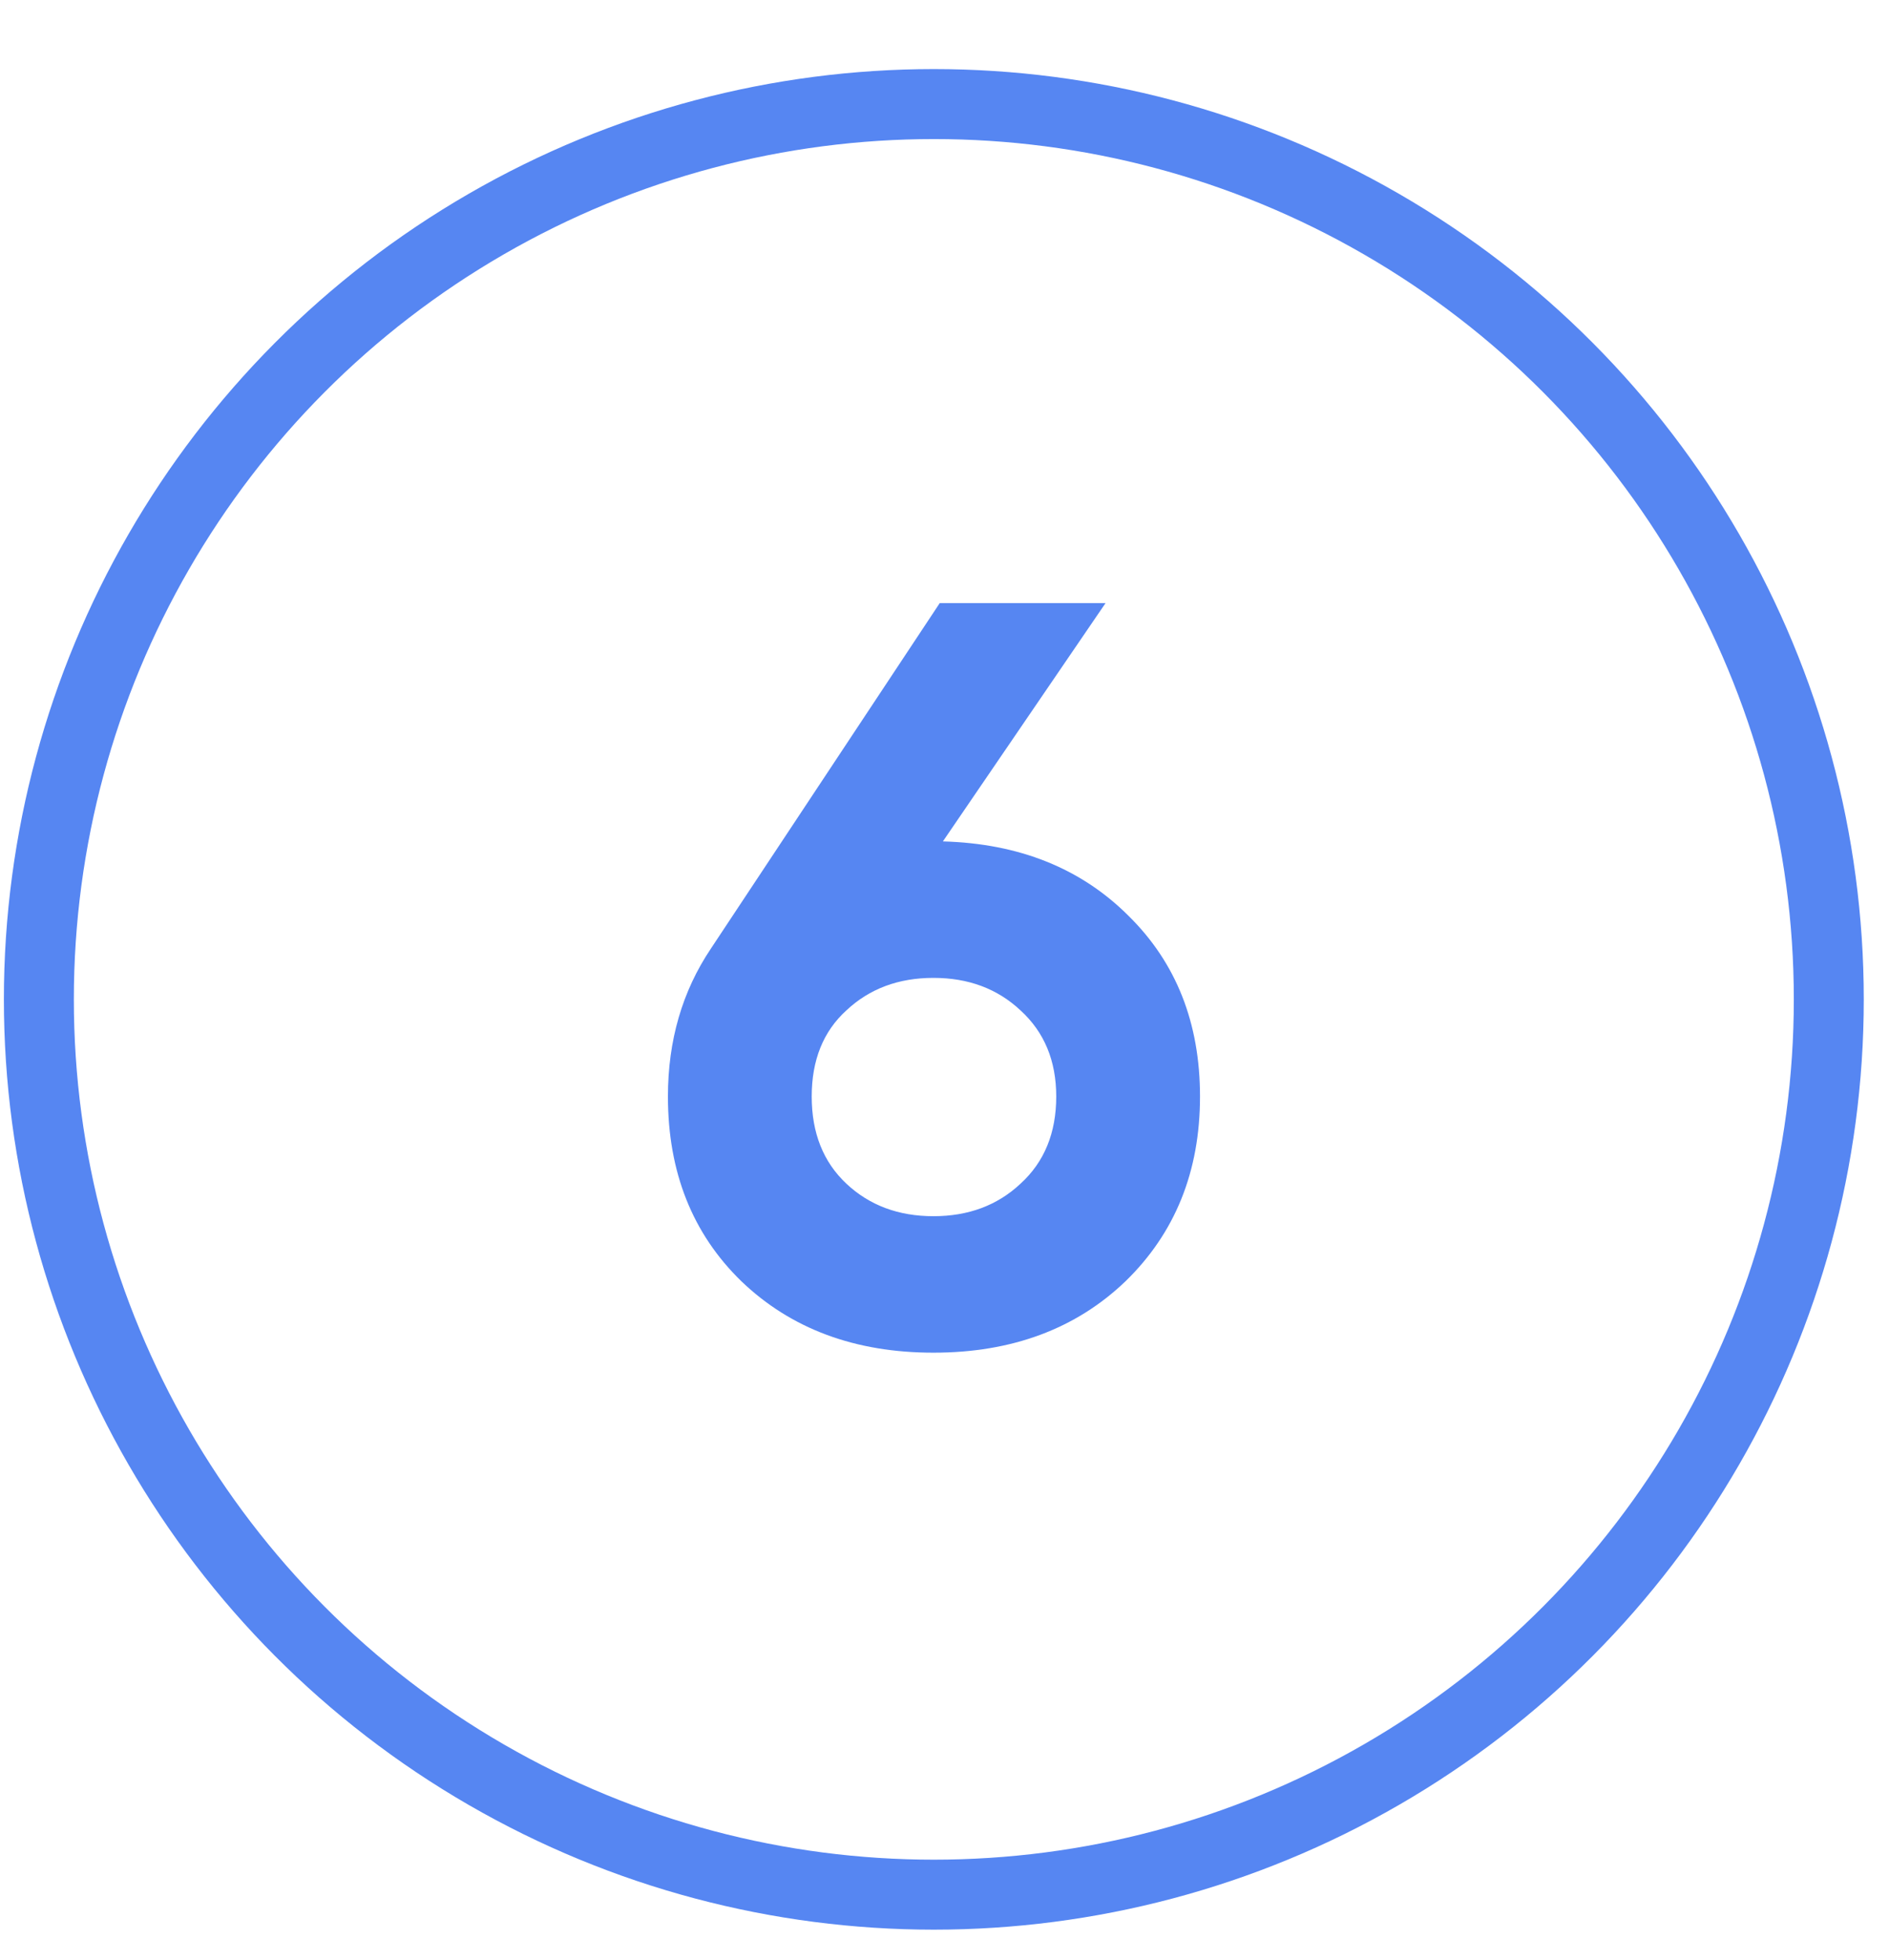
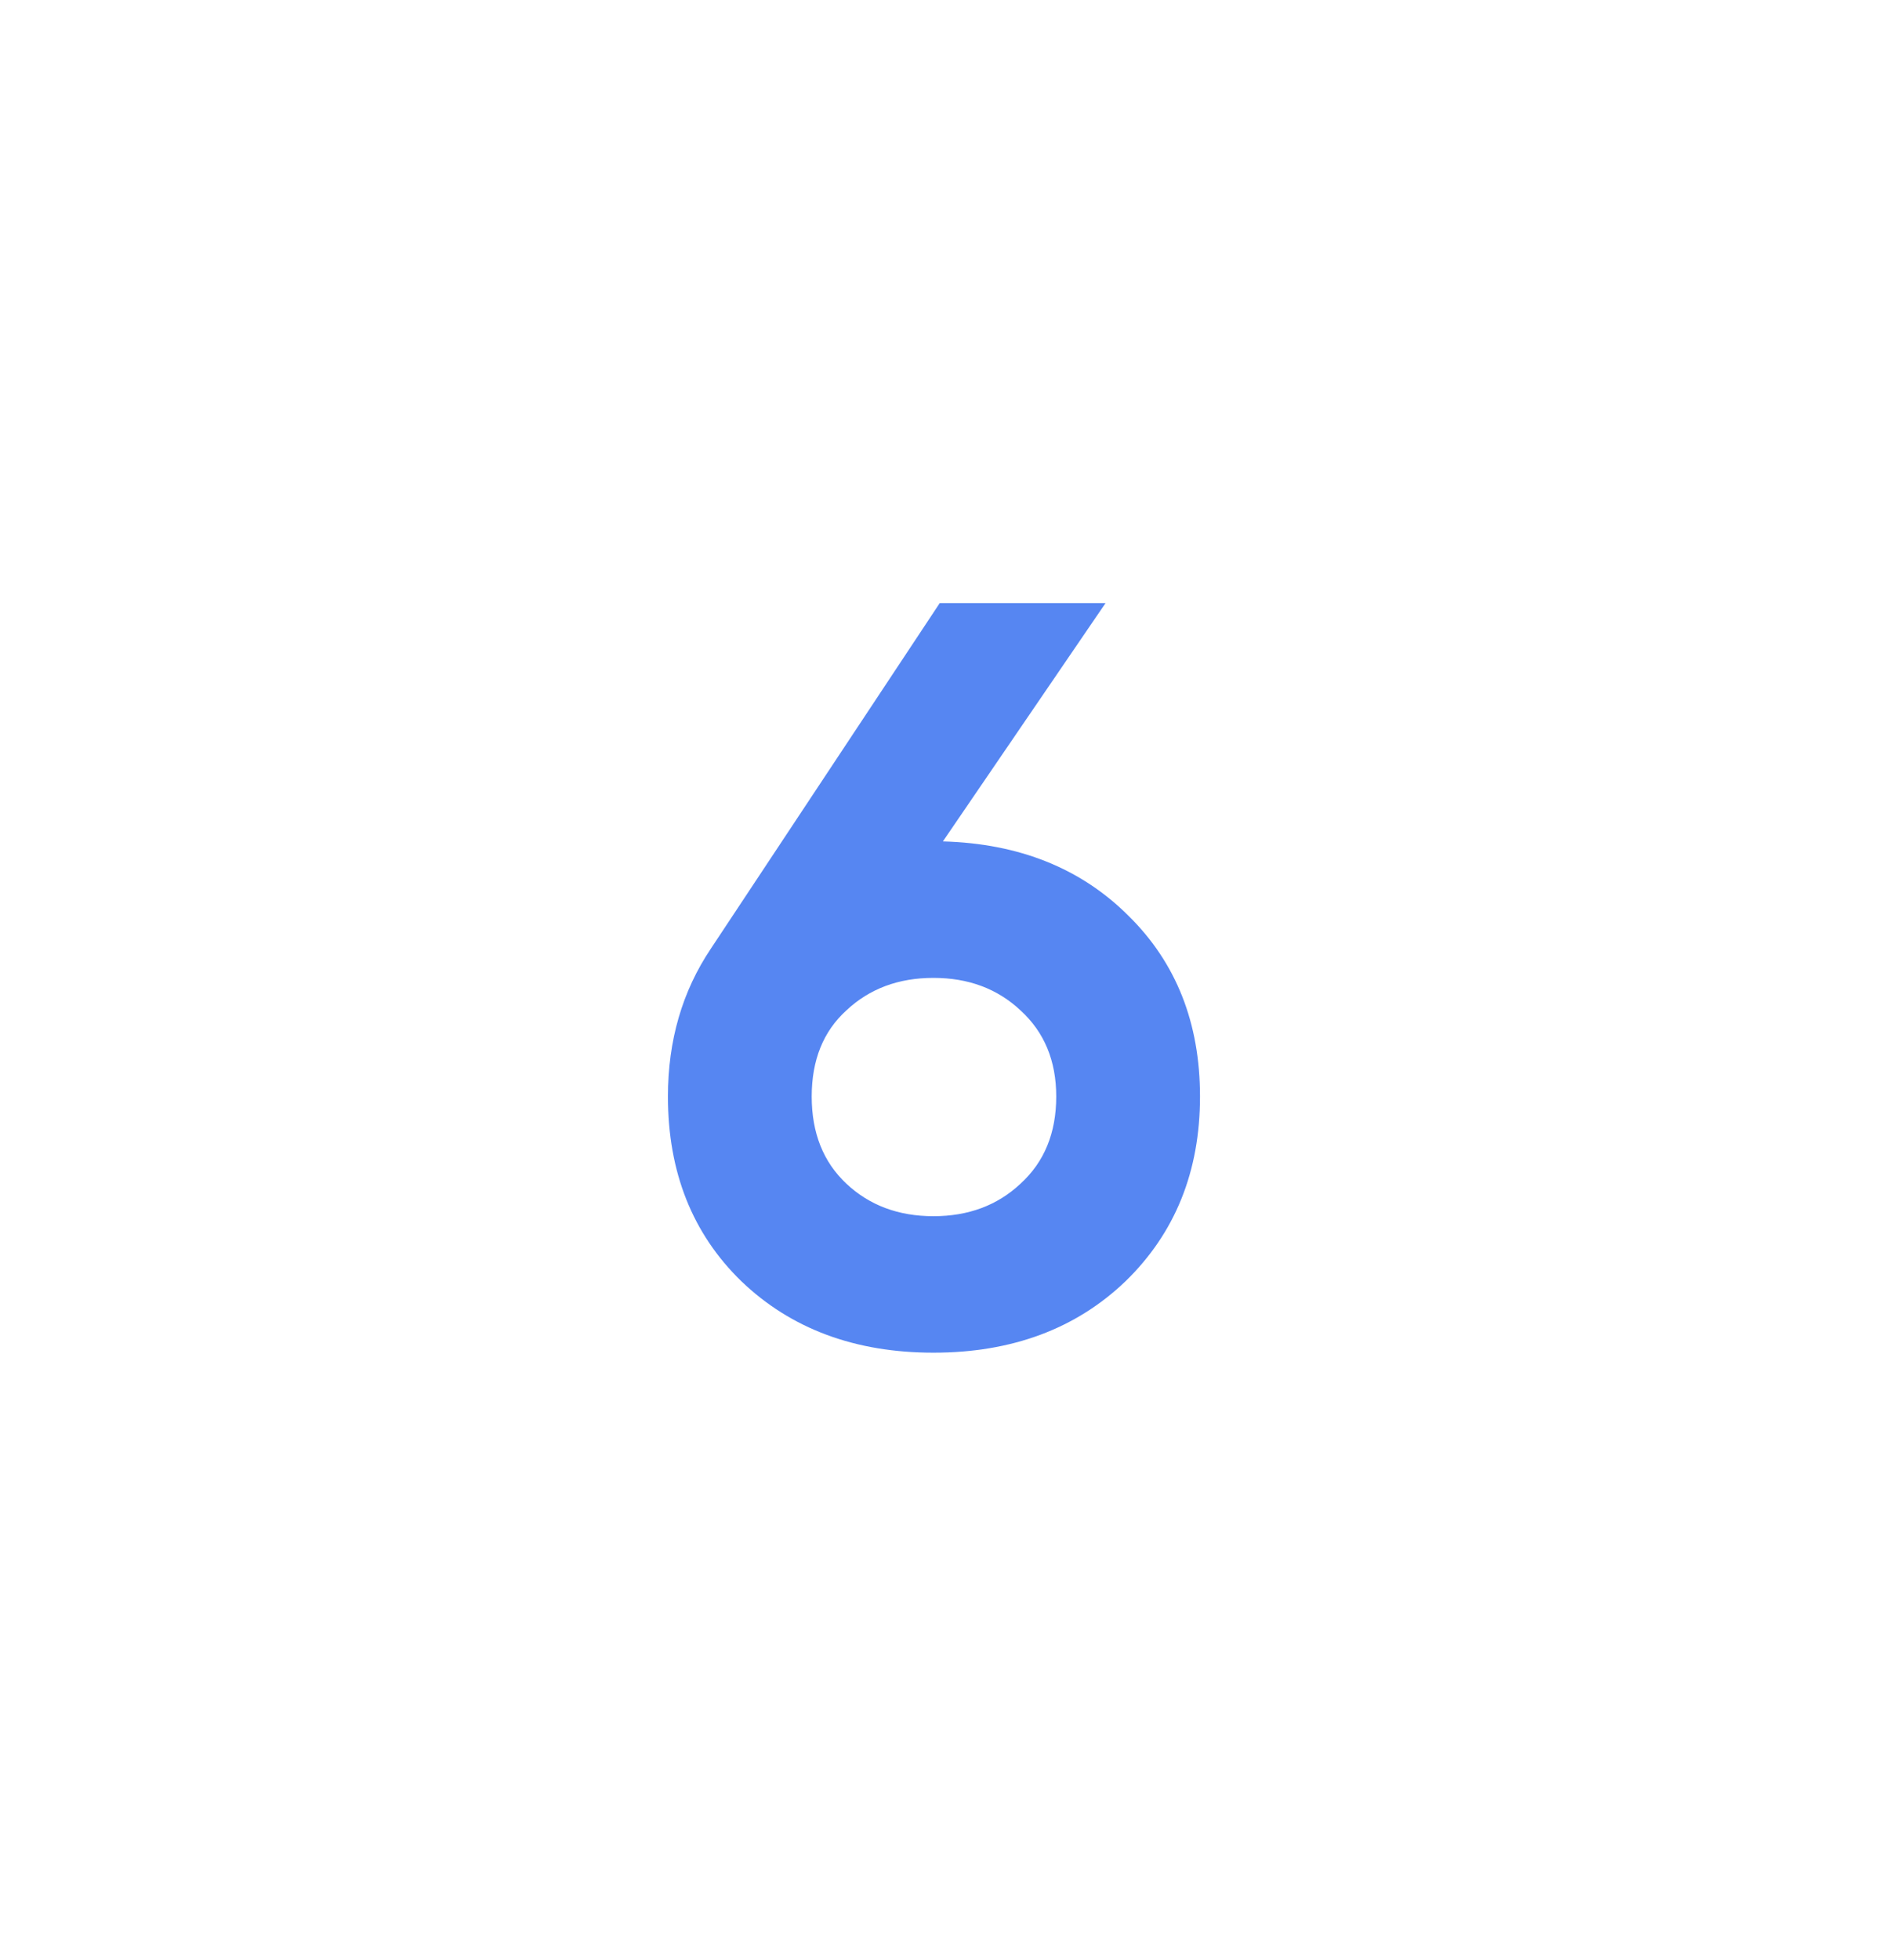
<svg xmlns="http://www.w3.org/2000/svg" width="54" height="56" viewBox="0 0 54 56" fill="none">
  <path d="M26.954 24.044C29.134 24.104 30.904 24.814 32.264 26.174C33.624 27.514 34.304 29.234 34.304 31.334C34.304 33.474 33.594 35.234 32.174 36.614C30.754 37.974 28.924 38.654 26.684 38.654C24.444 38.654 22.614 37.974 21.194 36.614C19.794 35.254 19.094 33.494 19.094 31.334C19.094 29.734 19.504 28.324 20.324 27.104L26.864 17.234H31.604L26.954 24.044ZM24.194 33.824C24.854 34.444 25.684 34.754 26.684 34.754C27.684 34.754 28.514 34.444 29.174 33.824C29.854 33.204 30.194 32.374 30.194 31.334C30.194 30.314 29.854 29.494 29.174 28.874C28.514 28.254 27.684 27.944 26.684 27.944C25.684 27.944 24.854 28.254 24.194 28.874C23.534 29.474 23.204 30.294 23.204 31.334C23.204 32.374 23.534 33.204 24.194 33.824Z" fill="#5686F2" />
-   <circle cx="26.695" cy="28.558" r="25.584" stroke="#5686F2" stroke-width="2" />
</svg>